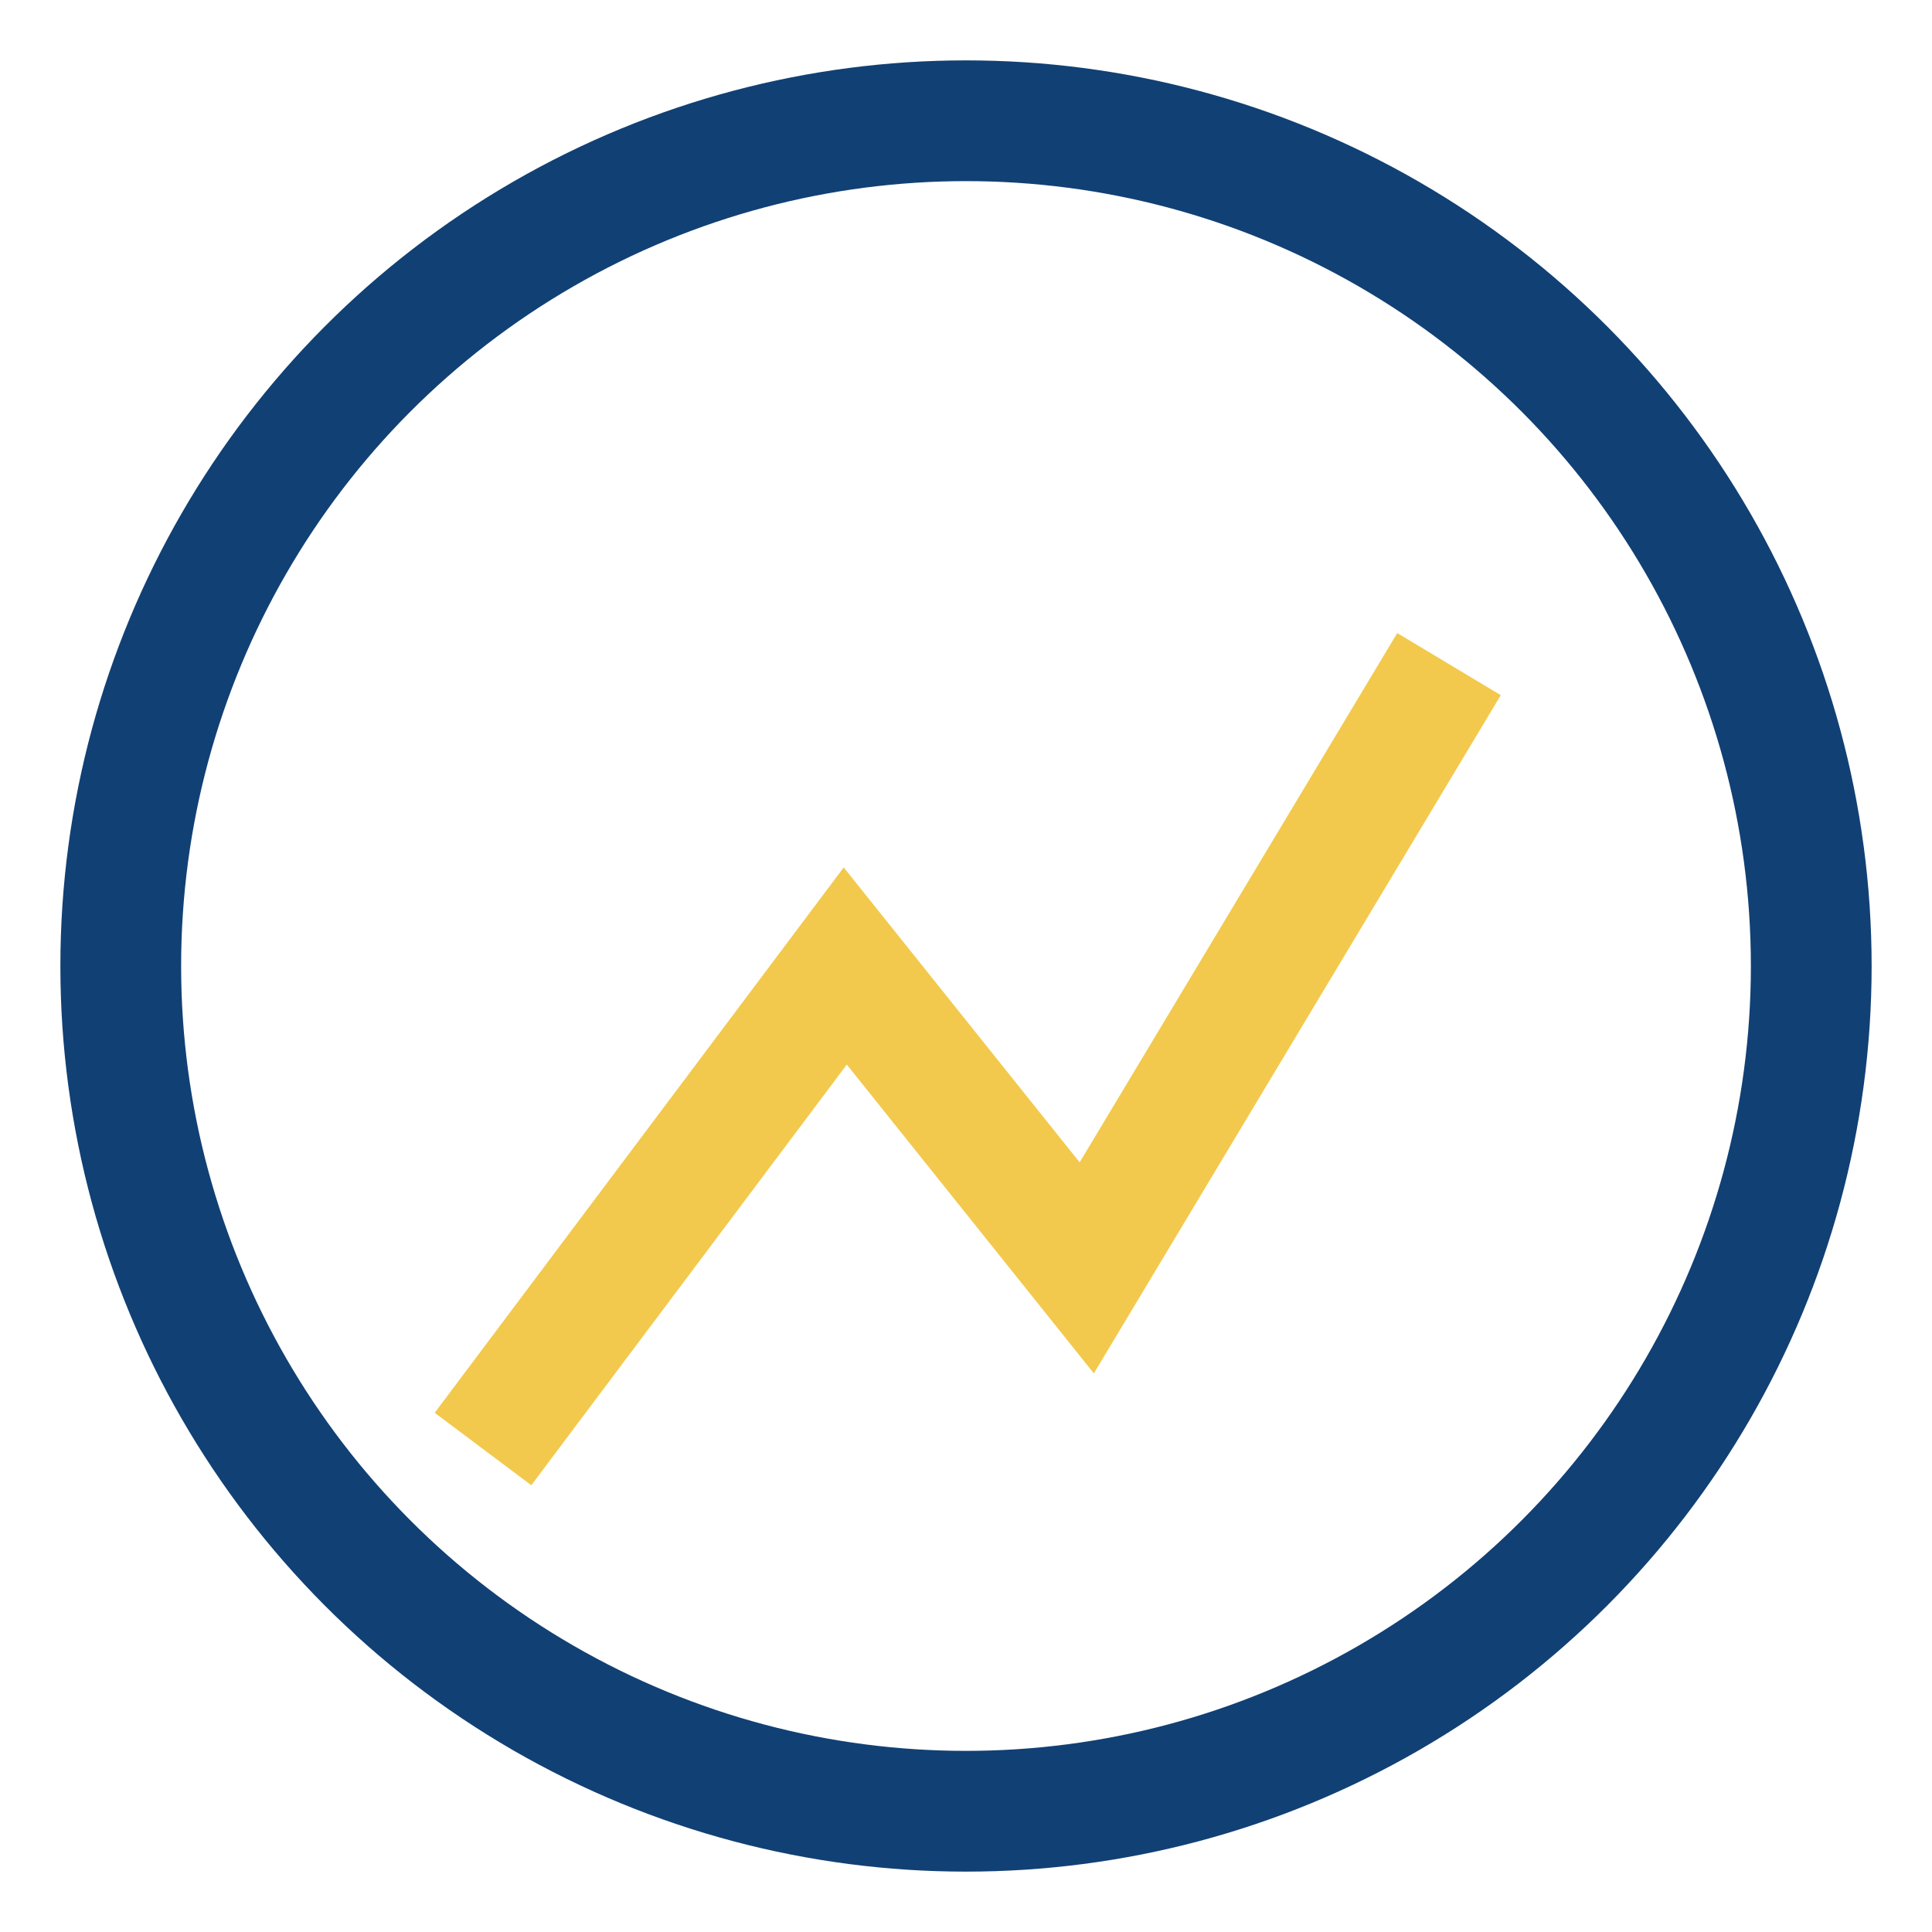
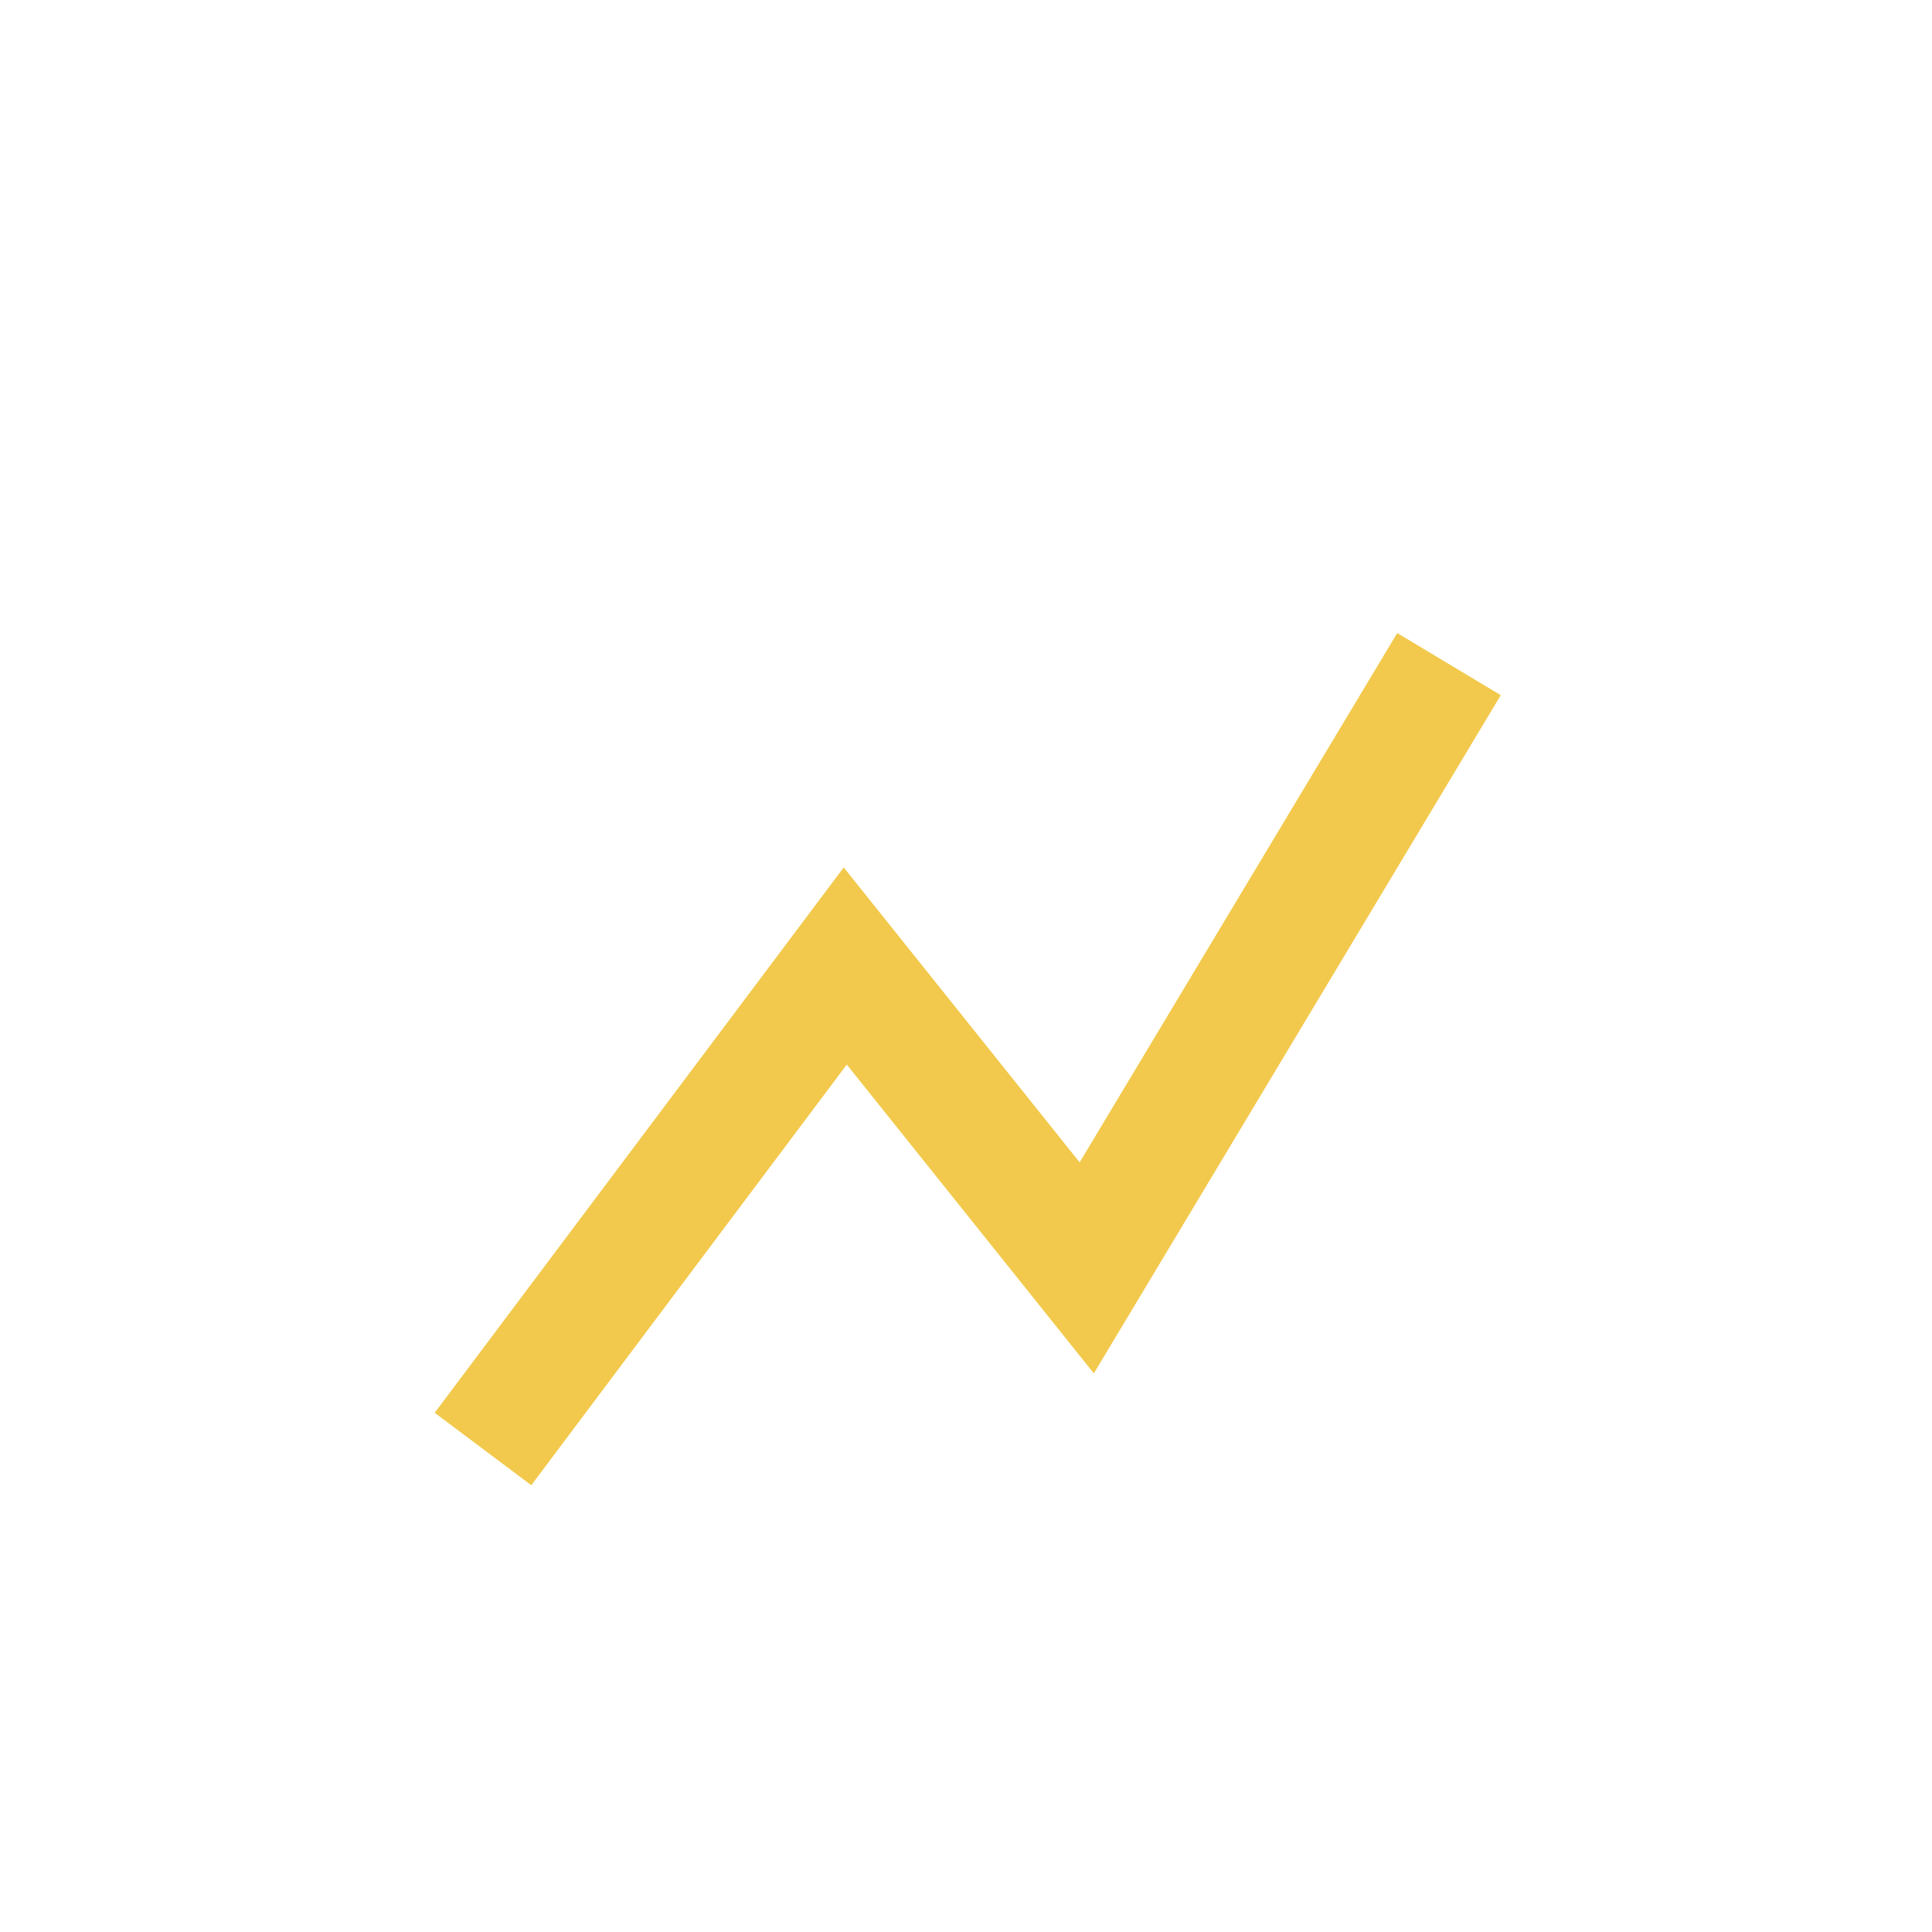
<svg xmlns="http://www.w3.org/2000/svg" width="32" height="32" viewBox="0 0 32 32">
  <path d="M8 24l6-8 4 5 6-10" stroke="#F2C94C" stroke-width="2" fill="none" />
-   <circle cx="16" cy="16" r="14" fill="none" stroke="#114074" stroke-width="2" />
</svg>